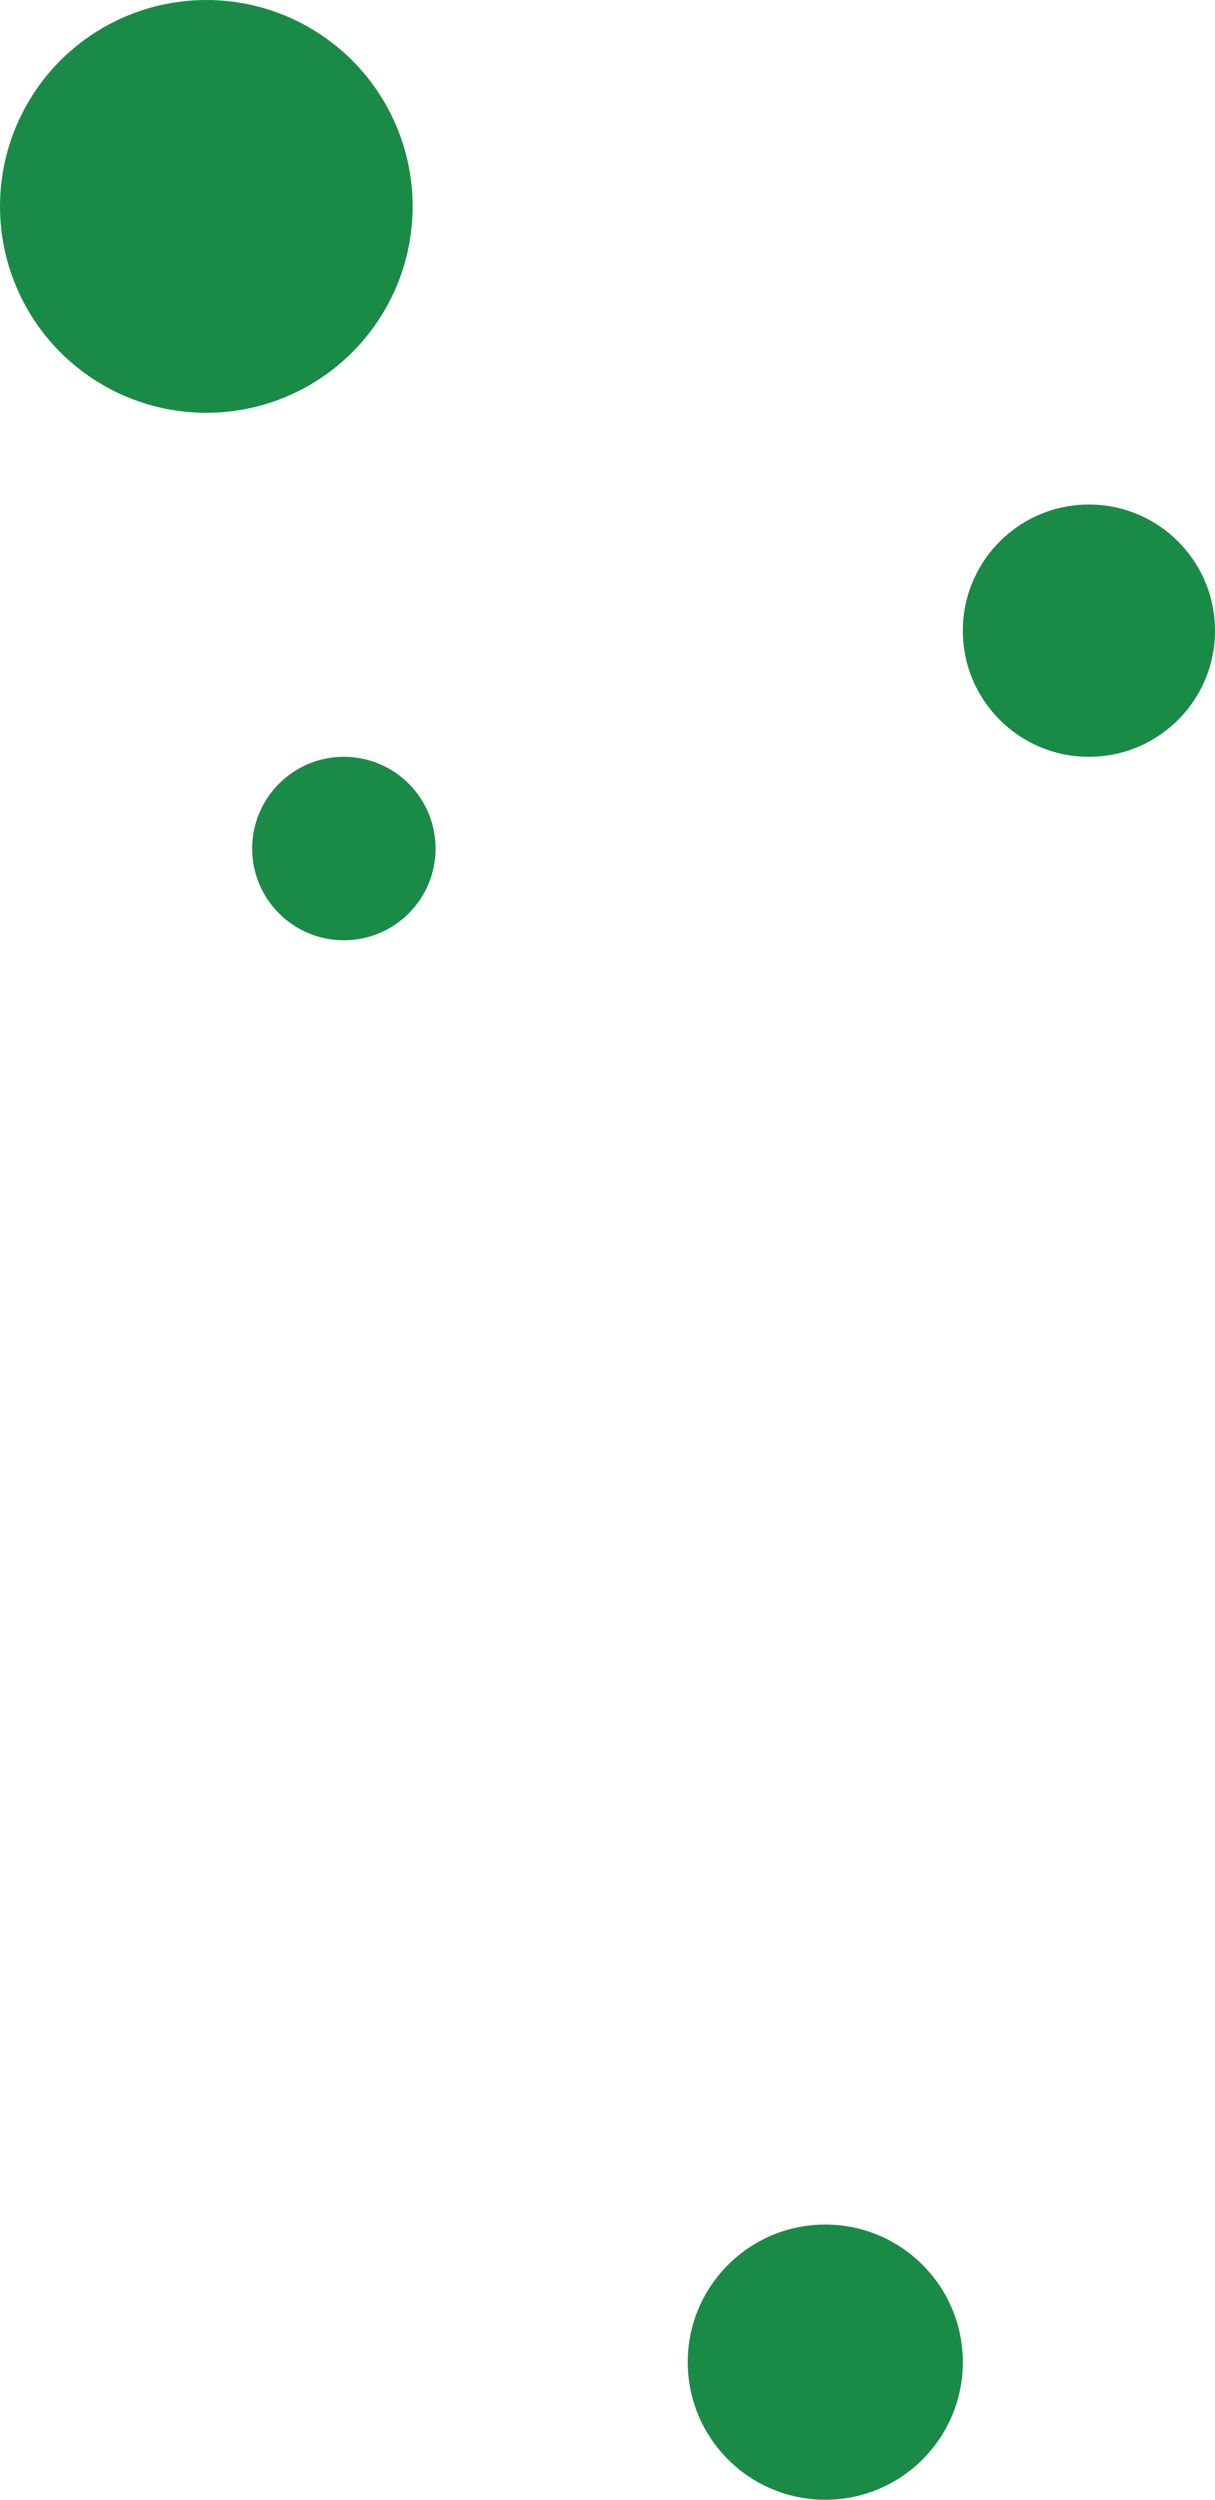
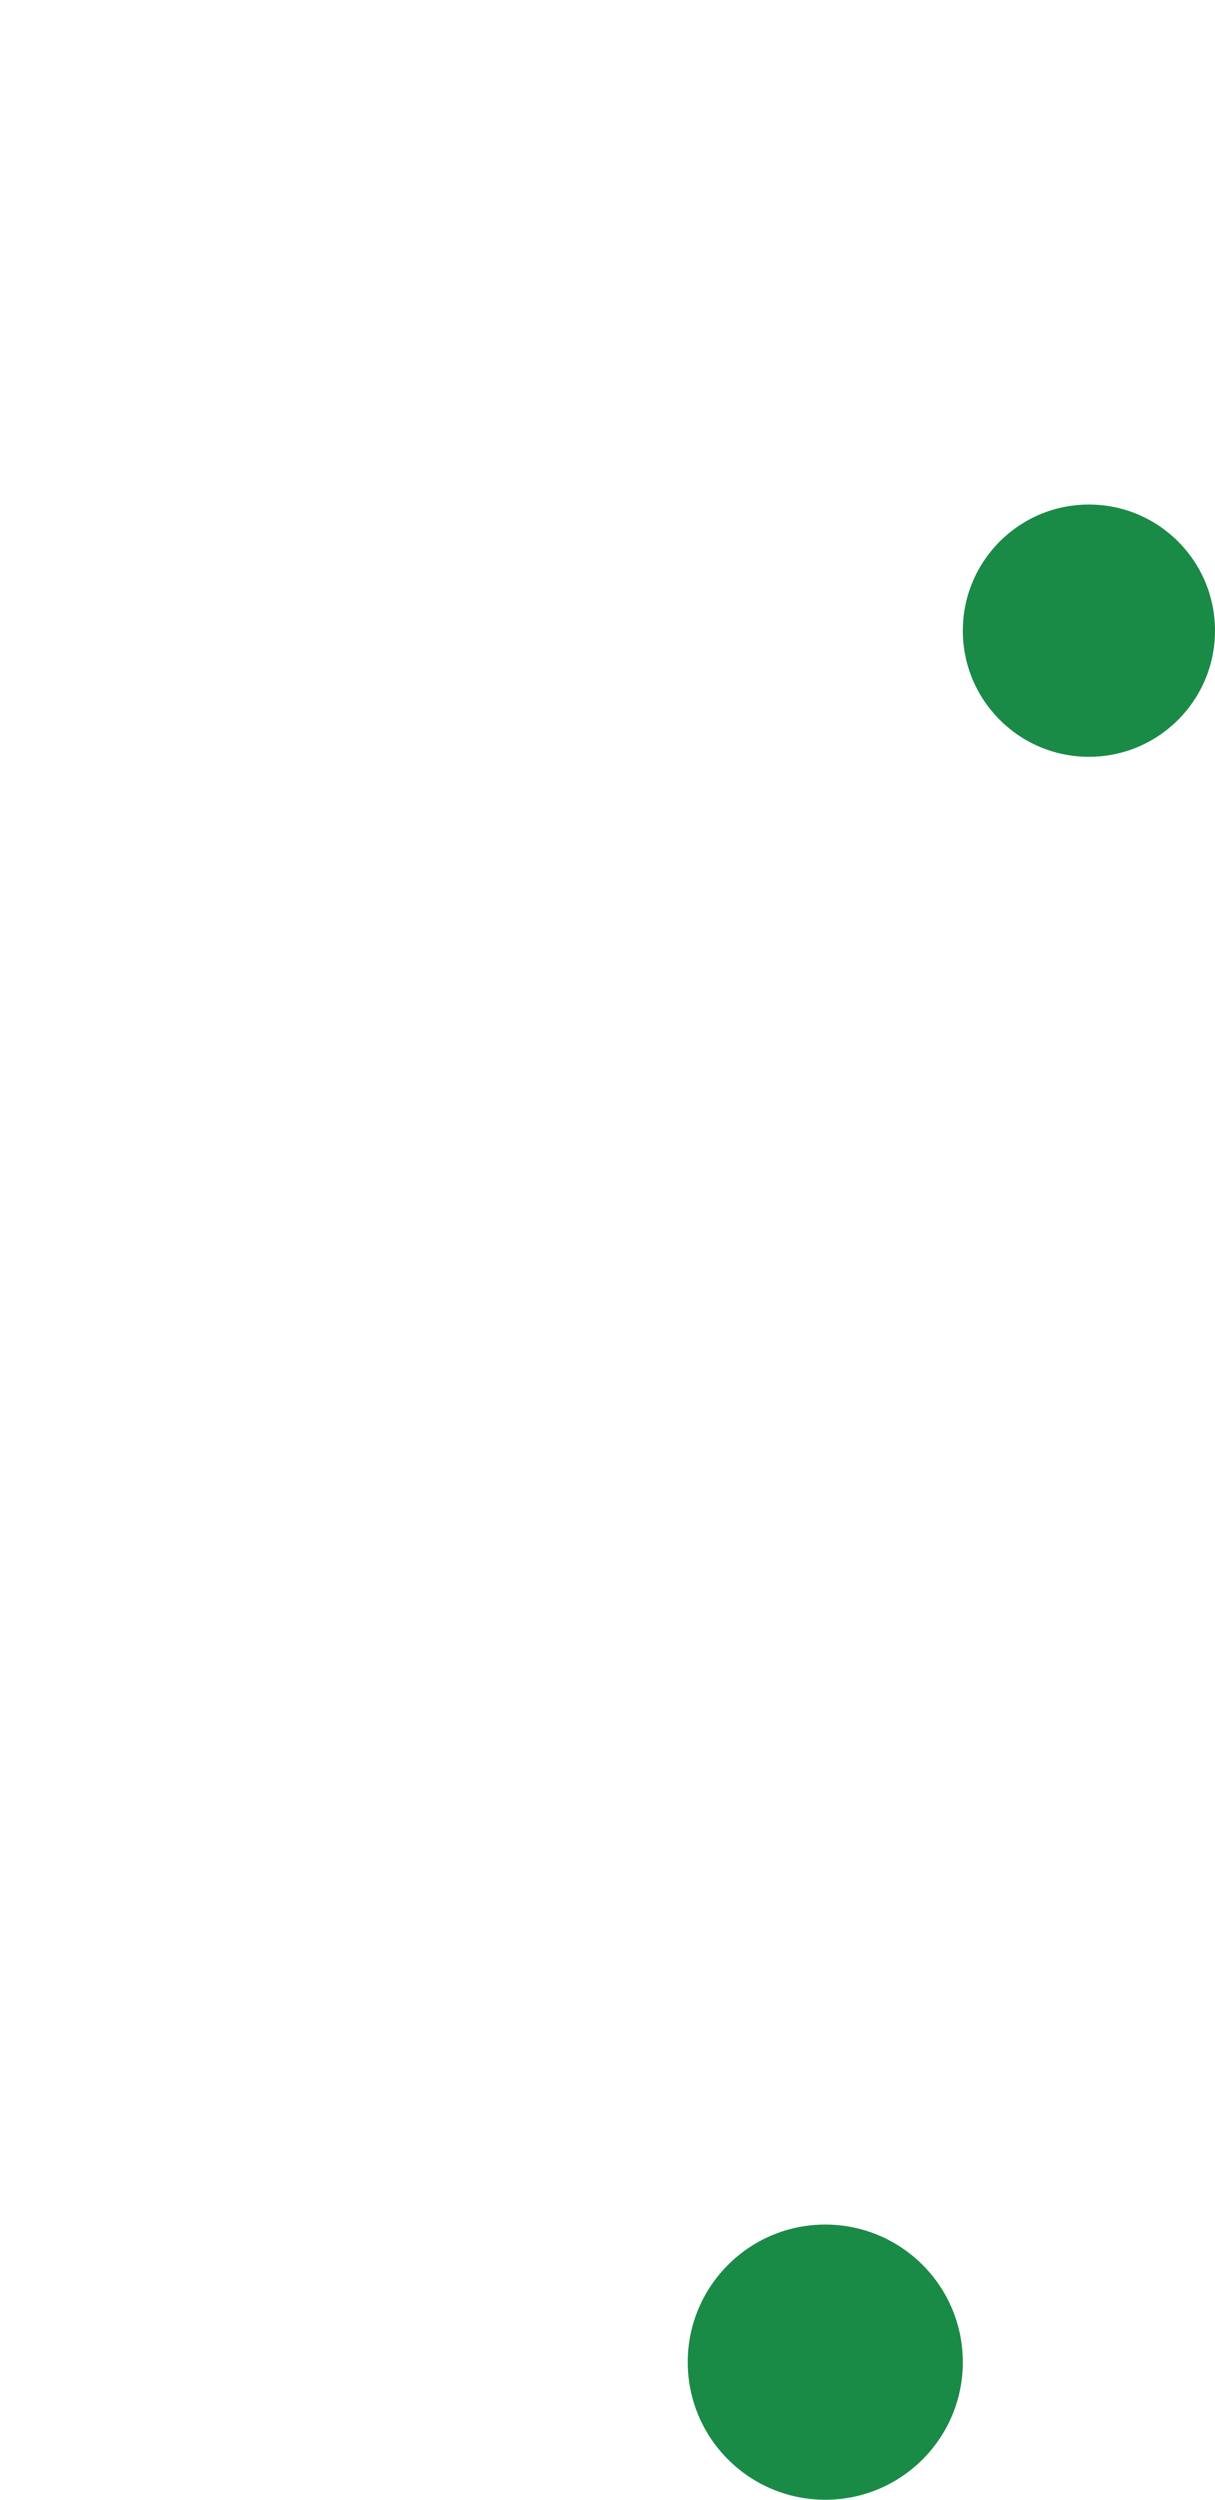
<svg xmlns="http://www.w3.org/2000/svg" width="53" height="109" viewBox="0 0 53 109" fill="none">
-   <circle cx="9" cy="9" r="9" fill="#1A8A47" />
  <circle cx="36" cy="103" r="6" fill="#1A8A47" />
  <circle cx="47.5" cy="27.5" r="5.5" fill="#1A8A47" />
-   <circle cx="15" cy="37" r="4" fill="#1A8A47" />
</svg>